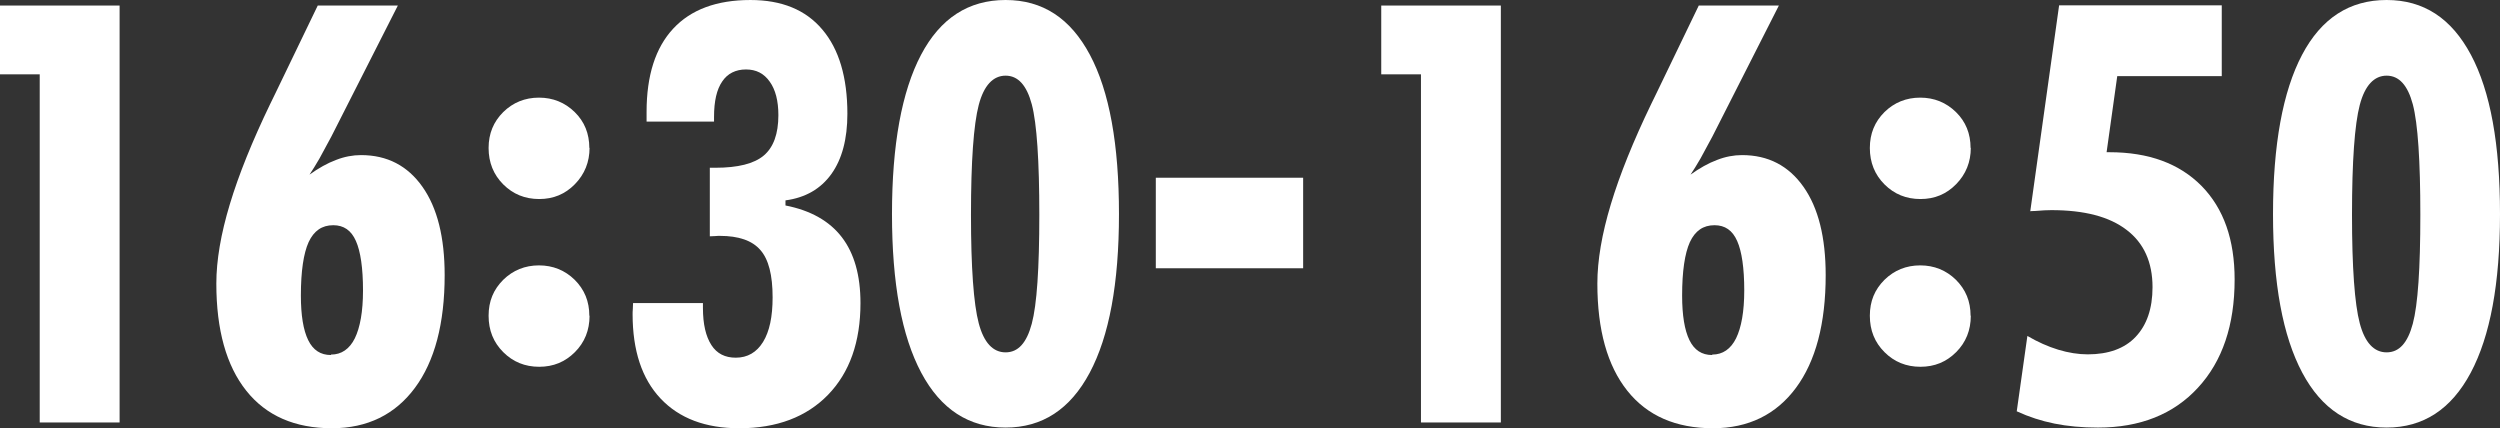
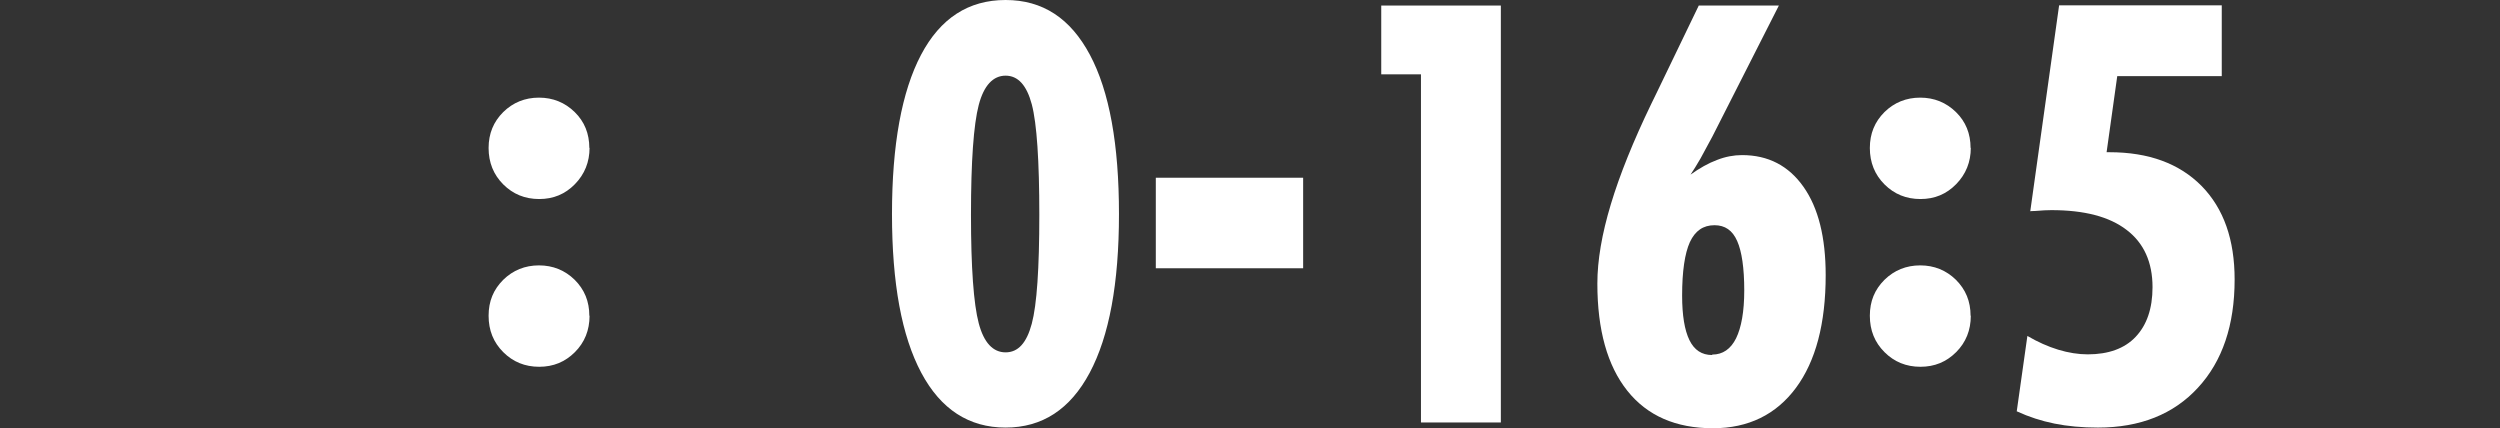
<svg xmlns="http://www.w3.org/2000/svg" id="_レイヤー_2" viewBox="0 0 112.67 19.3">
  <rect x="0" y="0" width="112.67" height="19.3" fill="#333333" stroke="none" />
  <defs>
    <style>.cls-1{fill:#fff;}</style>
  </defs>
  <g id="_レイヤー_1-2">
-     <path class="cls-1" d="M1.79,19.04V3.35H0V.25h5.39v18.79H1.79Z" />
-     <path class="cls-1" d="M13.92,7.89c.43-.31.84-.54,1.22-.68.38-.15.76-.22,1.13-.22,1.18,0,2.1.48,2.77,1.43s1,2.28,1,3.98c0,2.18-.45,3.88-1.34,5.08s-2.14,1.82-3.74,1.82c-1.67,0-2.96-.56-3.86-1.69-.9-1.13-1.35-2.74-1.35-4.83s.81-4.74,2.43-8.1l.21-.43L14.32.25h3.61l-3,5.91c-.19.36-.37.69-.53.98-.17.29-.32.54-.47.76ZM14.92,15.98c.47,0,.83-.25,1.07-.73.24-.49.37-1.21.37-2.16,0-1.01-.11-1.76-.32-2.23-.21-.48-.55-.71-1.02-.71-.51,0-.87.25-1.11.76-.23.51-.35,1.31-.35,2.41,0,.89.11,1.56.33,2.01s.56.67,1.02.67Z" />
    <path class="cls-1" d="M26.57,6.66c0,.64-.22,1.19-.66,1.64s-.97.67-1.61.67-1.18-.22-1.62-.66-.66-.99-.66-1.64.22-1.18.66-1.62c.44-.43.98-.65,1.61-.65s1.17.22,1.61.65.66.97.66,1.62ZM26.57,14.23c0,.65-.22,1.2-.66,1.64-.44.44-.97.66-1.61.66s-1.18-.22-1.62-.66c-.44-.44-.66-.98-.66-1.64s.22-1.18.66-1.62c.44-.43.98-.65,1.61-.65s1.17.22,1.61.65c.44.44.66.97.66,1.62Z" />
-     <path class="cls-1" d="M28.54,13.66h3.14v.22c0,.73.13,1.28.38,1.67s.62.57,1.1.57c.53,0,.94-.24,1.23-.71s.43-1.14.43-2.01c0-1-.18-1.71-.55-2.13-.37-.43-.98-.64-1.83-.64-.05,0-.12,0-.22.01-.09,0-.17.01-.23.01v-3.09h.25c1.01,0,1.74-.18,2.18-.55.44-.37.66-.98.66-1.82,0-.64-.13-1.15-.39-1.51-.26-.37-.61-.55-1.07-.55s-.83.18-1.07.54c-.25.36-.37.89-.37,1.6v.21h-3.04v-.44c0-1.64.4-2.89,1.2-3.75s1.96-1.29,3.48-1.29c1.41,0,2.49.44,3.24,1.33.75.88,1.13,2.15,1.13,3.8,0,1.13-.24,2.04-.72,2.71-.48.67-1.17,1.07-2.07,1.19v.23c1.13.22,1.98.7,2.54,1.43.56.73.84,1.72.84,2.97,0,1.75-.49,3.13-1.46,4.13-.97,1-2.31,1.51-4,1.51-1.53,0-2.71-.45-3.55-1.34-.84-.89-1.26-2.16-1.26-3.8,0-.05,0-.13.01-.24,0-.11.01-.2.01-.26Z" />
    <path class="cls-1" d="M50.43,9.65c0,3.12-.44,5.5-1.32,7.15-.88,1.65-2.14,2.47-3.79,2.47s-2.92-.82-3.8-2.47c-.88-1.65-1.32-4.03-1.32-7.15s.44-5.53,1.31-7.18c.87-1.65,2.14-2.47,3.81-2.47s2.92.82,3.8,2.47,1.31,4.04,1.31,7.18ZM43.76,9.68c0,2.39.12,4.02.35,4.89.23.87.64,1.31,1.21,1.31s.95-.43,1.18-1.29c.23-.86.34-2.49.34-4.91s-.11-4.11-.34-4.98c-.23-.86-.62-1.29-1.18-1.29s-.98.44-1.21,1.32c-.23.88-.35,2.53-.35,4.95Z" />
    <path class="cls-1" d="M52.09,12.09v-4.08h6.64v4.08h-6.64Z" />
    <path class="cls-1" d="M64.04,19.04V3.35h-1.79V.25h5.39v18.79h-3.6Z" />
-     <path class="cls-1" d="M76.16,7.89c.43-.31.84-.54,1.22-.68.38-.15.76-.22,1.13-.22,1.18,0,2.1.48,2.77,1.43s1,2.28,1,3.98c0,2.18-.45,3.88-1.34,5.08s-2.14,1.82-3.74,1.82c-1.67,0-2.96-.56-3.86-1.69-.9-1.13-1.35-2.74-1.35-4.83s.81-4.74,2.43-8.1l.21-.43,1.93-4h3.61l-3,5.91c-.19.36-.37.69-.53.98-.17.29-.32.54-.47.76ZM77.17,15.98c.47,0,.83-.25,1.07-.73.24-.49.37-1.21.37-2.16,0-1.01-.11-1.76-.32-2.23-.21-.48-.55-.71-1.02-.71-.51,0-.87.25-1.11.76-.23.51-.35,1.31-.35,2.41,0,.89.11,1.56.33,2.01s.56.67,1.02.67Z" />
+     <path class="cls-1" d="M76.16,7.89c.43-.31.84-.54,1.22-.68.38-.15.76-.22,1.13-.22,1.18,0,2.1.48,2.77,1.43s1,2.28,1,3.98c0,2.18-.45,3.88-1.34,5.08s-2.14,1.82-3.74,1.82c-1.67,0-2.96-.56-3.86-1.69-.9-1.13-1.35-2.74-1.35-4.83s.81-4.74,2.43-8.1l.21-.43,1.93-4h3.61l-3,5.91c-.19.36-.37.69-.53.98-.17.29-.32.54-.47.76ZM77.17,15.98c.47,0,.83-.25,1.07-.73.24-.49.37-1.21.37-2.16,0-1.01-.11-1.76-.32-2.23-.21-.48-.55-.71-1.02-.71-.51,0-.87.25-1.11.76-.23.51-.35,1.31-.35,2.41,0,.89.11,1.56.33,2.01s.56.67,1.02.67" />
    <path class="cls-1" d="M88.82,6.66c0,.64-.22,1.19-.66,1.64s-.97.67-1.61.67-1.18-.22-1.62-.66-.66-.99-.66-1.64.22-1.18.66-1.62c.44-.43.98-.65,1.61-.65s1.17.22,1.61.65.66.97.66,1.62ZM88.82,14.23c0,.65-.22,1.2-.66,1.64-.44.44-.97.66-1.61.66s-1.18-.22-1.62-.66c-.44-.44-.66-.98-.66-1.64s.22-1.18.66-1.62c.44-.43.98-.65,1.61-.65s1.17.22,1.61.65c.44.44.66.97.66,1.62Z" />
    <path class="cls-1" d="M90.89,18.54l.48-3.4c.46.27.93.48,1.39.62s.91.21,1.33.21c.93,0,1.66-.26,2.16-.79s.76-1.27.76-2.24c0-1.12-.39-1.99-1.17-2.58-.78-.6-1.91-.89-3.39-.89-.16,0-.42.01-.76.04-.08,0-.14,0-.19.01l1.3-9.28h7.33v3.19h-4.71l-.48,3.43h.13c1.77,0,3.15.51,4.15,1.52,1,1.02,1.49,2.42,1.49,4.22,0,2.05-.55,3.68-1.65,4.87-1.1,1.2-2.61,1.8-4.51,1.8-.71,0-1.37-.06-1.96-.18-.59-.12-1.15-.3-1.69-.55Z" />
-     <path class="cls-1" d="M112.67,9.65c0,3.12-.44,5.5-1.32,7.15-.88,1.65-2.14,2.47-3.79,2.47s-2.92-.82-3.8-2.47c-.88-1.65-1.32-4.03-1.32-7.15s.44-5.53,1.31-7.18c.87-1.65,2.14-2.47,3.81-2.47s2.92.82,3.8,2.47,1.31,4.04,1.31,7.18ZM106,9.68c0,2.39.12,4.02.35,4.89.23.87.64,1.31,1.21,1.31s.95-.43,1.18-1.29c.23-.86.34-2.49.34-4.91s-.11-4.11-.34-4.98c-.23-.86-.62-1.29-1.18-1.29s-.98.44-1.21,1.32c-.23.88-.35,2.53-.35,4.95Z" />
  </g>
</svg>